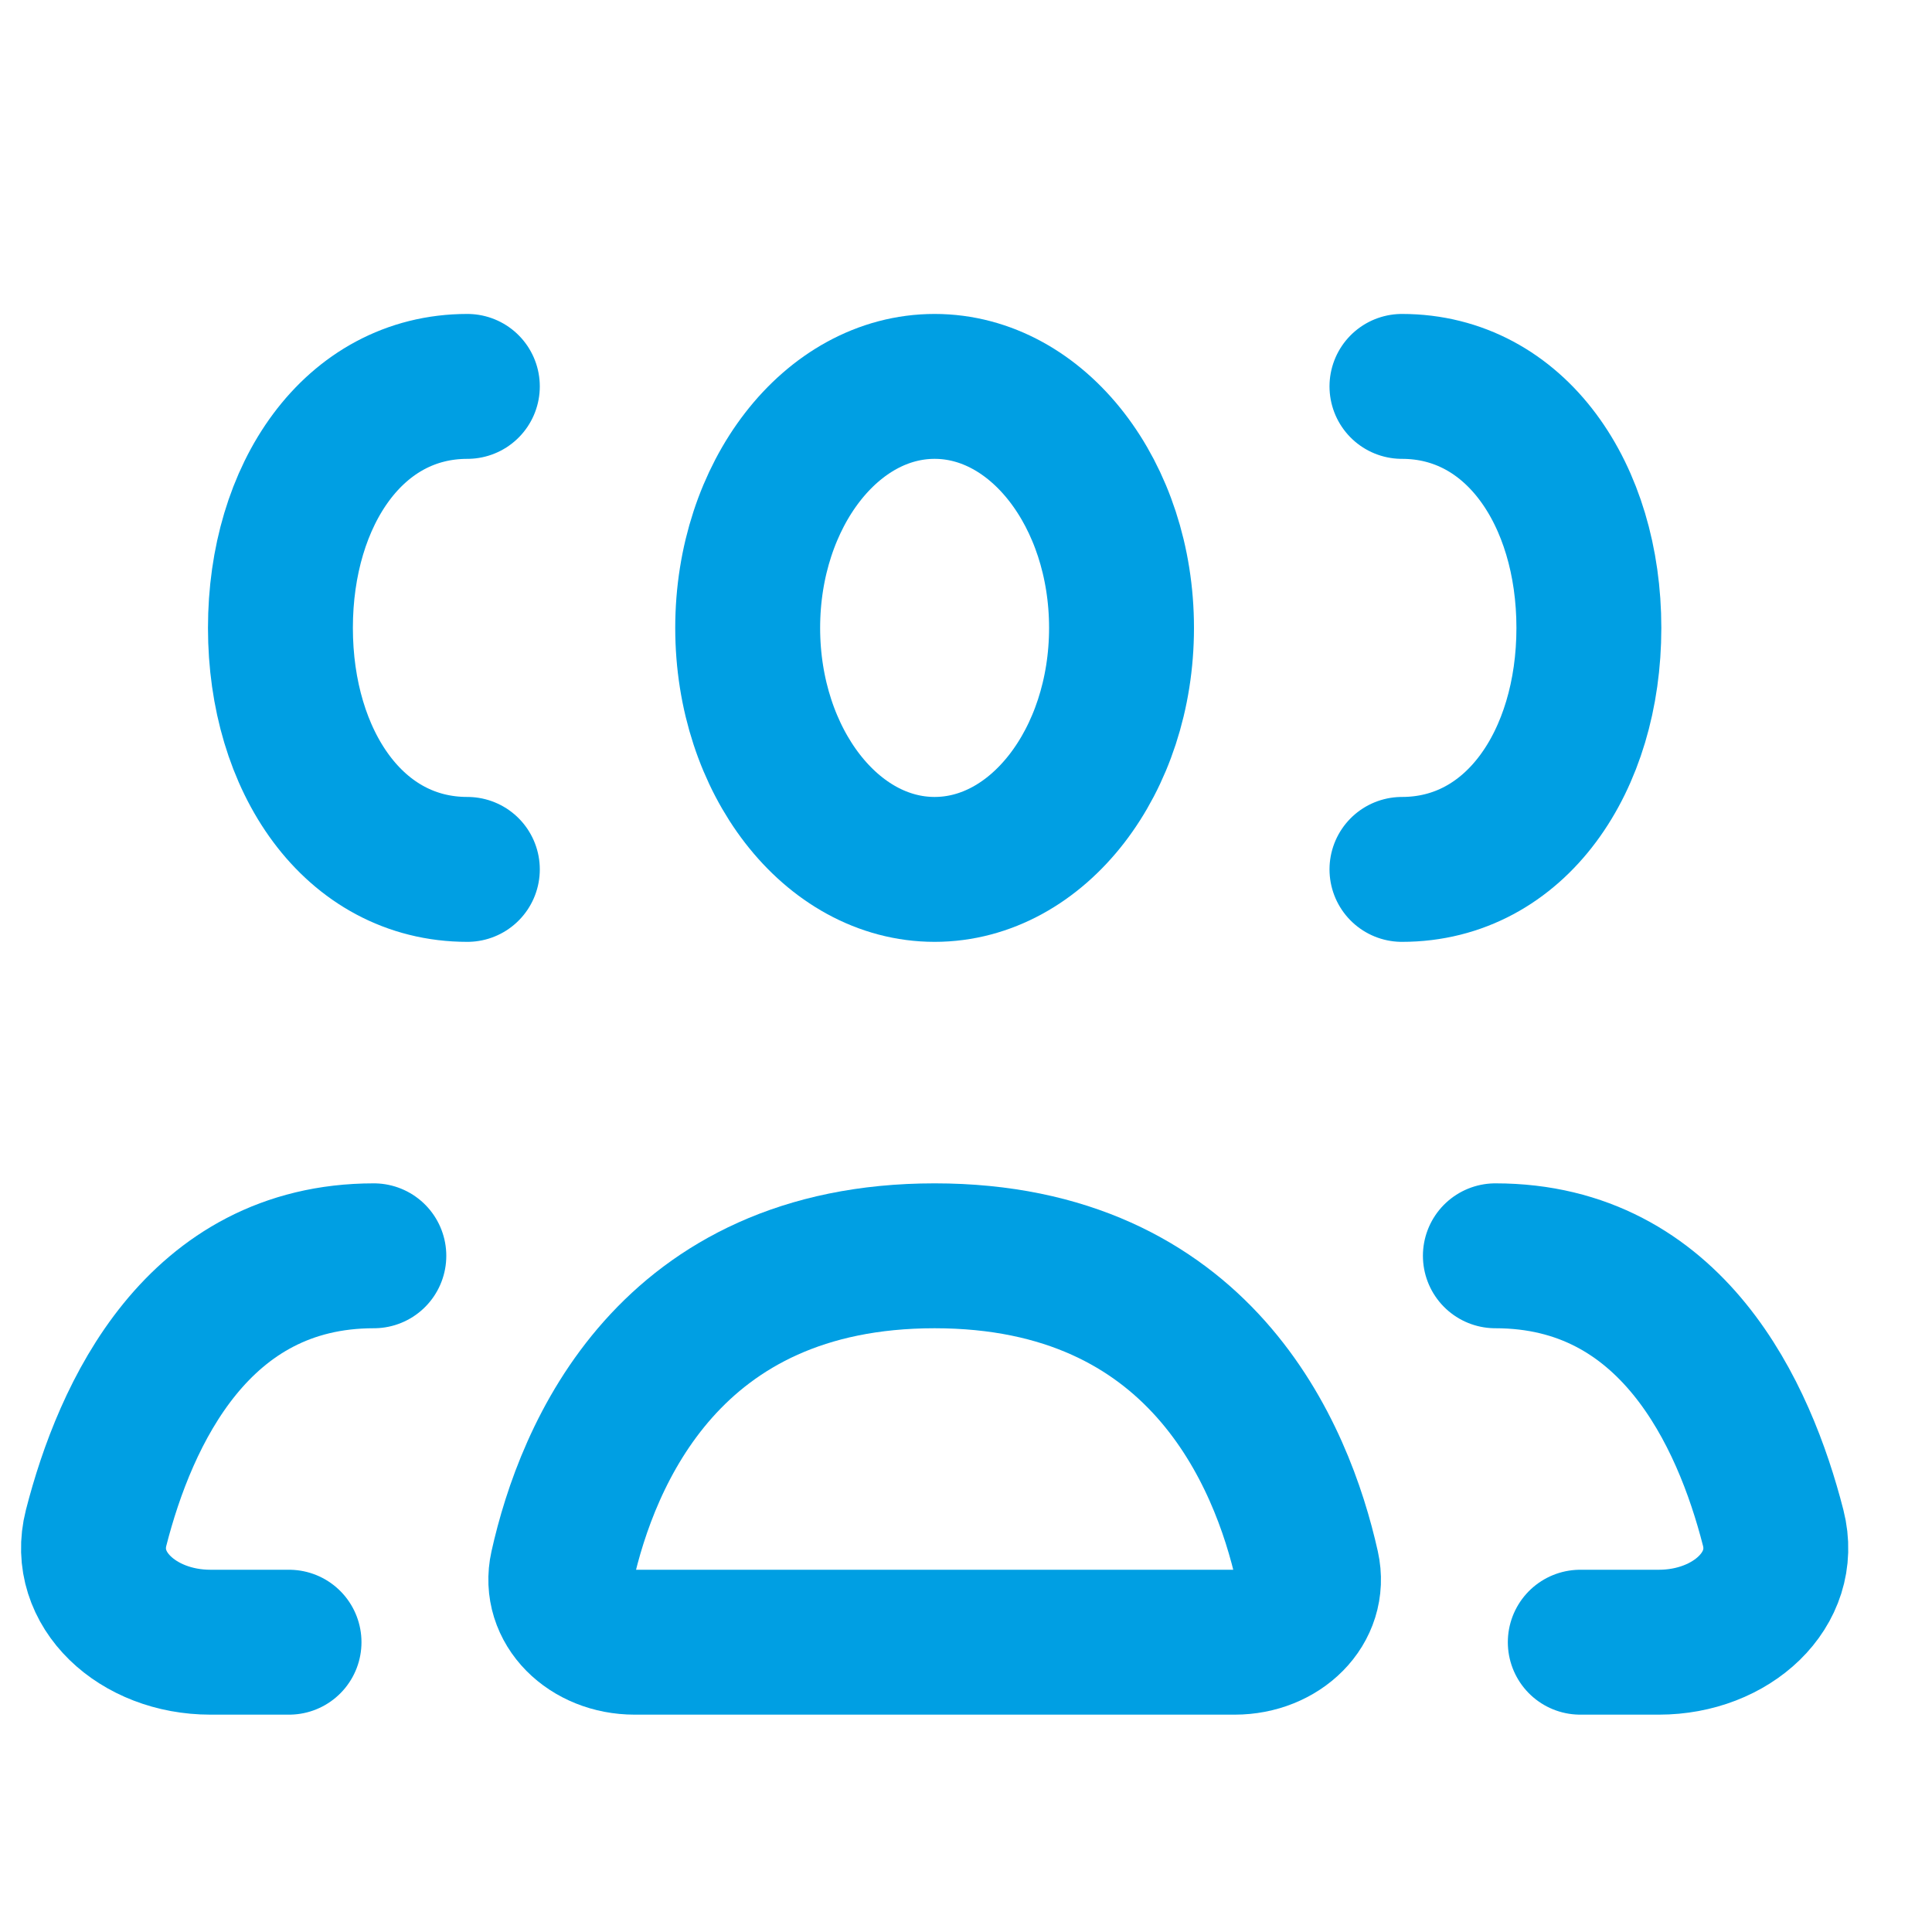
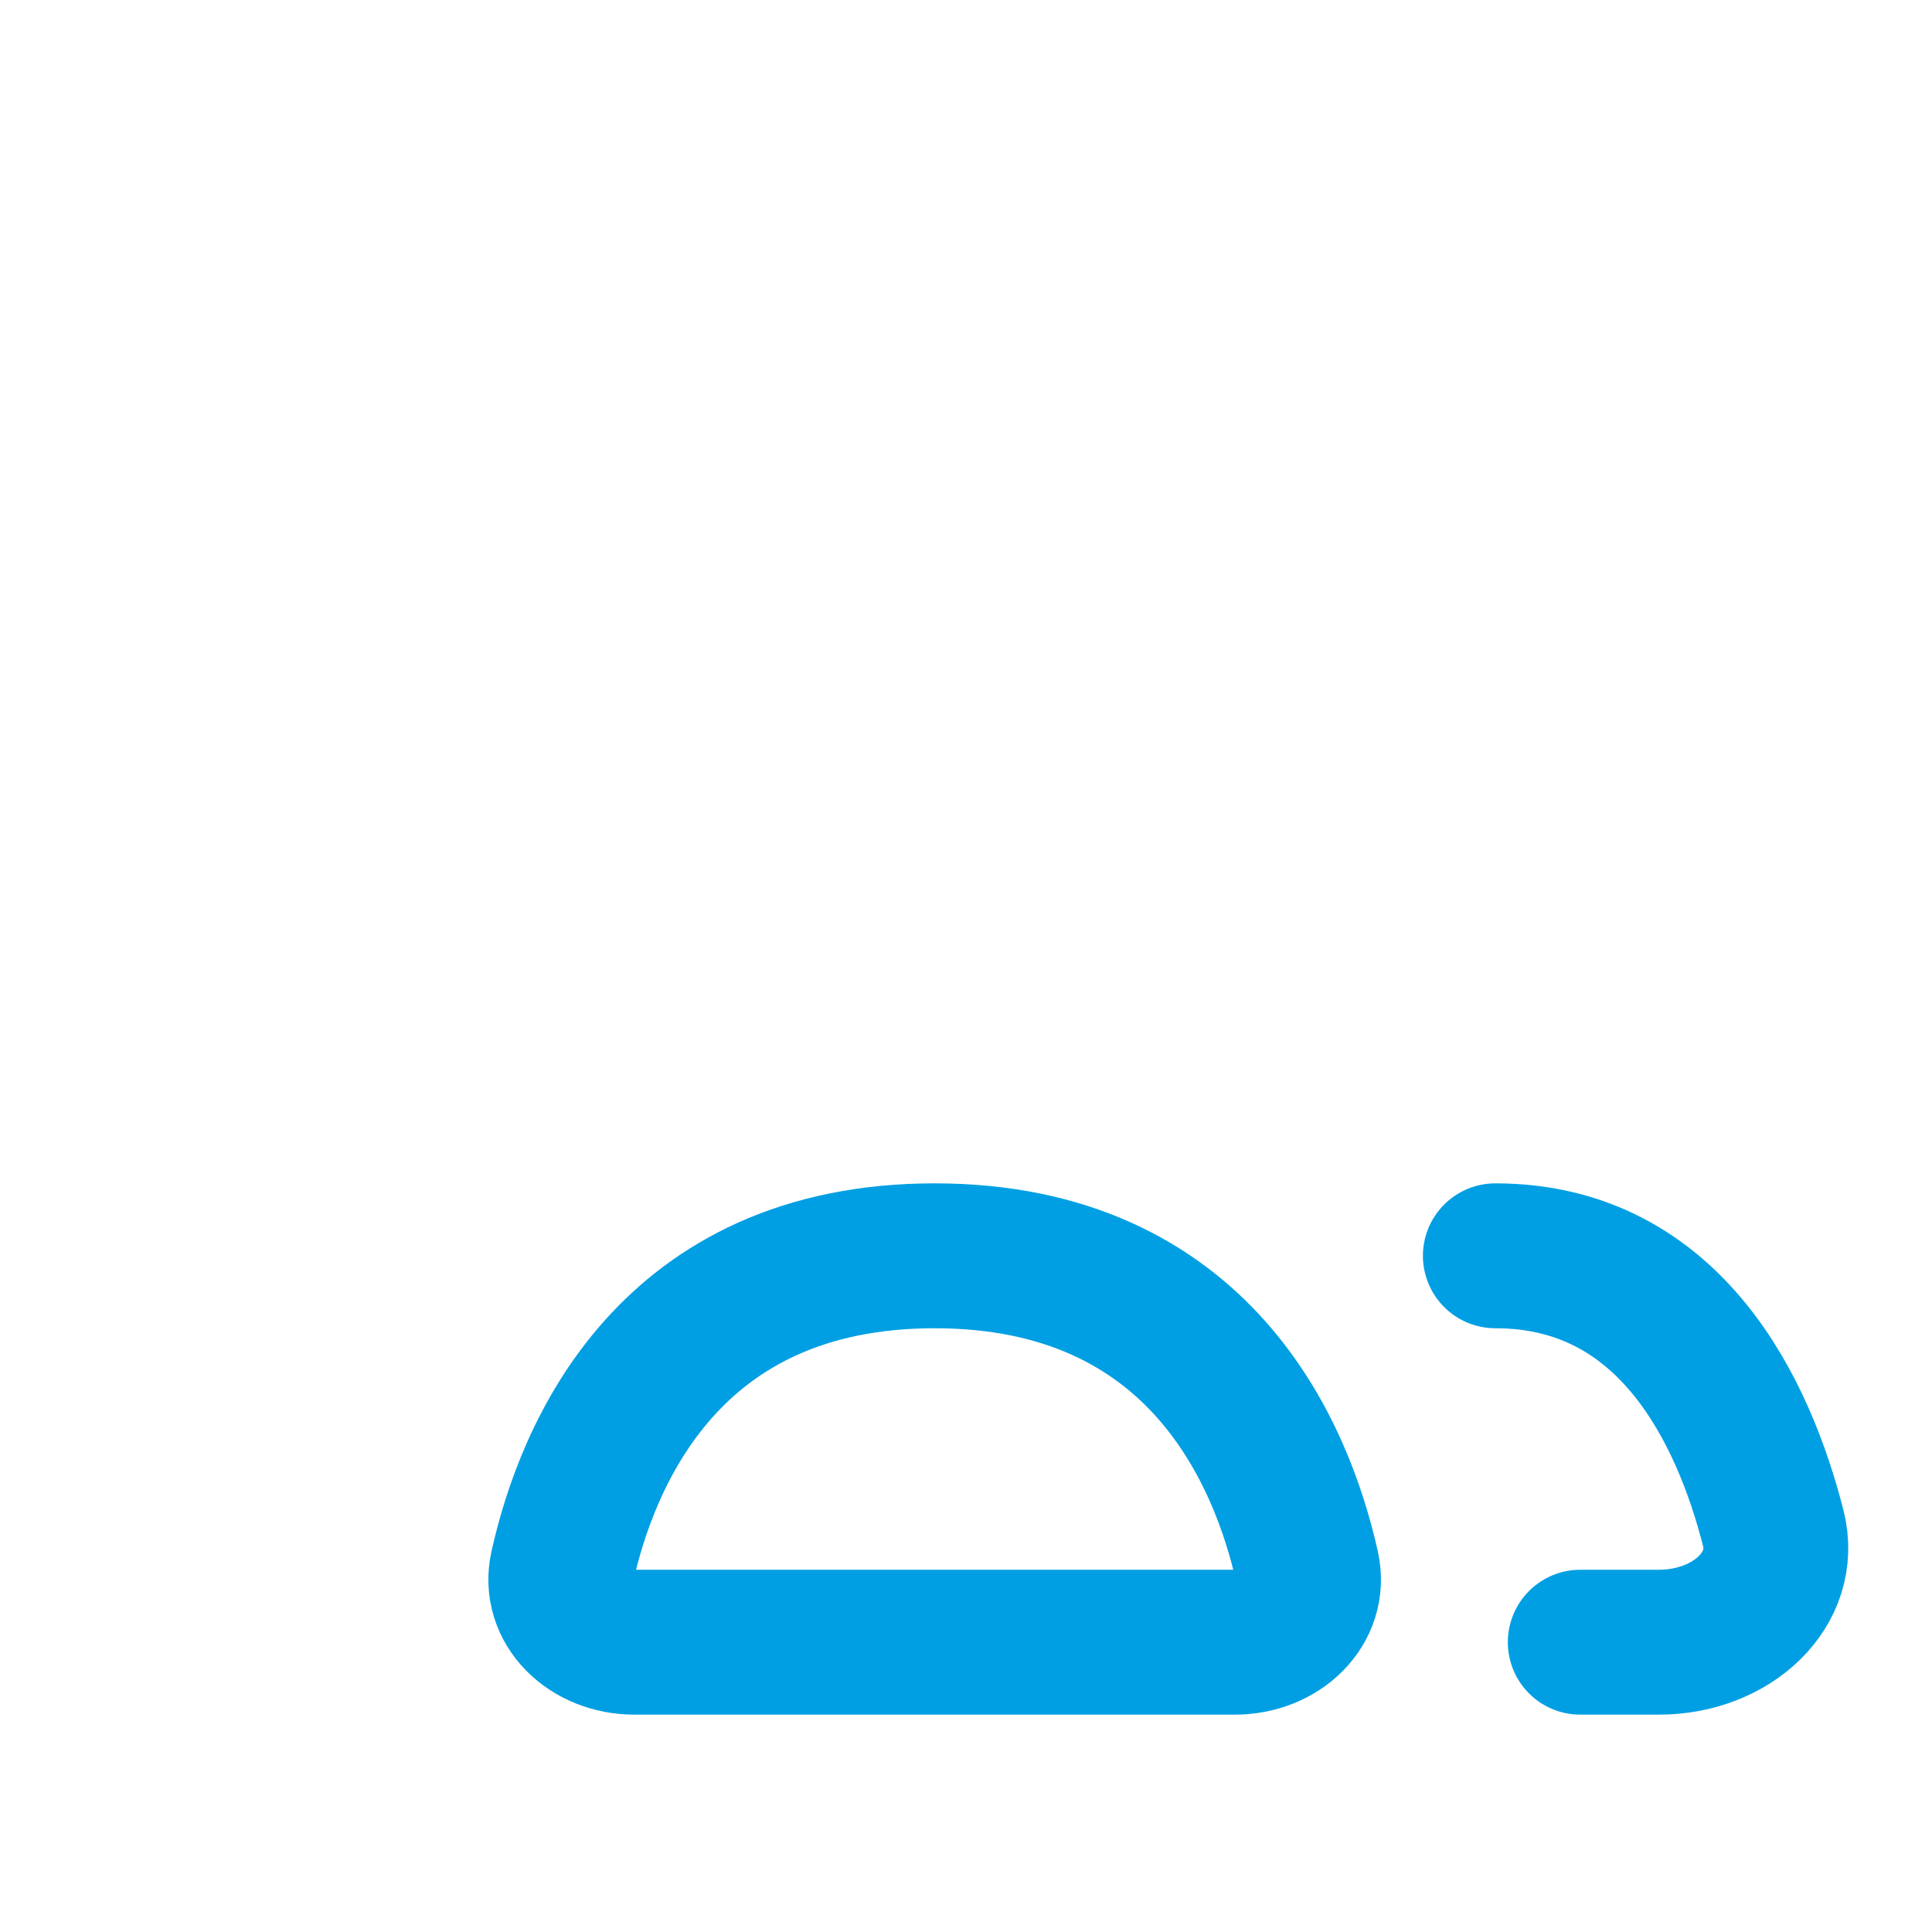
<svg xmlns="http://www.w3.org/2000/svg" width="20" height="20" viewBox="0 0 20 20" fill="none">
  <g clip-path="url(#clip0_1_123)">
    <path d="M6.569 17H12.782C13.254 17 13.625 16.643 13.531 16.222C13.271 15.058 12.424 13 9.675 13C6.927 13 6.079 15.058 5.82 16.222C5.726 16.643 6.097 17 6.569 17Z" stroke="#009FE3" stroke-width="1.5" stroke-linecap="round" stroke-linejoin="round" />
    <path d="M15.48 13C17.306 13 18.054 14.636 18.356 15.816C18.519 16.453 17.925 17 17.173 17H16.359" stroke="#009FE3" stroke-width="1.5" stroke-linecap="round" stroke-linejoin="round" />
-     <path d="M3.87 13C2.044 13 1.297 14.636 0.995 15.816C0.832 16.453 1.426 17 2.178 17H2.992" stroke="#009FE3" stroke-width="1.5" stroke-linecap="round" stroke-linejoin="round" />
-     <path d="M9.675 9C10.744 9 11.61 7.881 11.61 6.5C11.61 5.119 10.744 4 9.675 4C8.607 4 7.74 5.119 7.74 6.5C7.74 7.881 8.607 9 9.675 9Z" stroke="#009FE3" stroke-width="1.5" stroke-linecap="round" stroke-linejoin="round" />
-     <path d="M14.513 9C15.688 9 16.448 7.881 16.448 6.5C16.448 5.119 15.688 4 14.513 4" stroke="#009FE3" stroke-width="1.5" stroke-linecap="round" stroke-linejoin="round" />
-     <path d="M4.838 9C3.662 9 2.903 7.881 2.903 6.5C2.903 5.119 3.662 4 4.838 4" stroke="#009FE3" stroke-width="1.5" stroke-linecap="round" stroke-linejoin="round" />
  </g>
  <defs>
    <clipPath id="clip0_1_123">
      <rect width="19.351" height="20" fill="white" />
    </clipPath>
  </defs>
</svg>